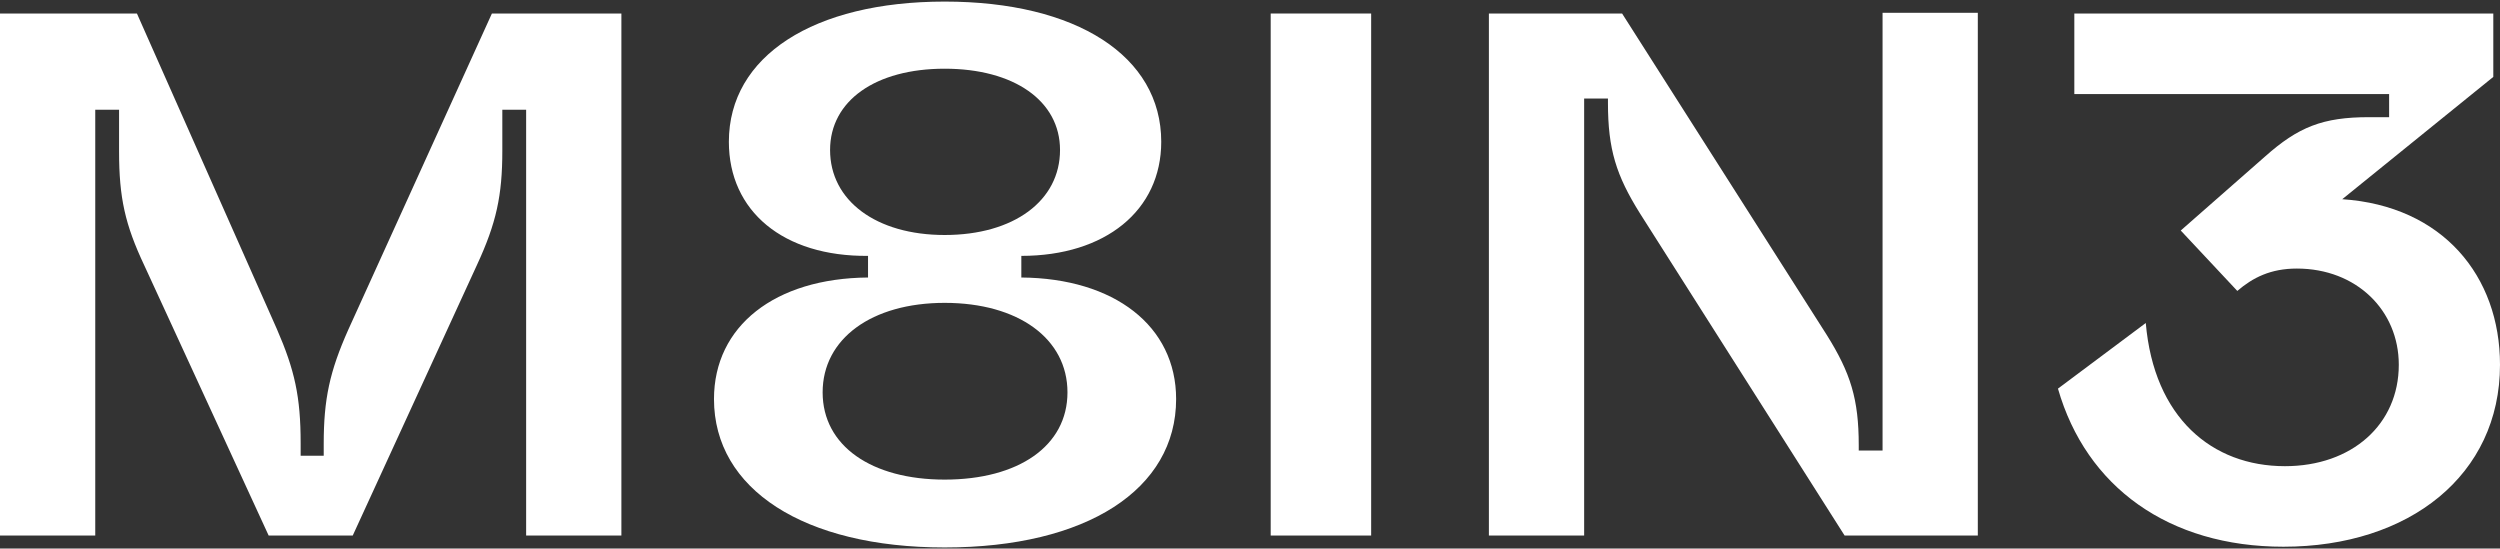
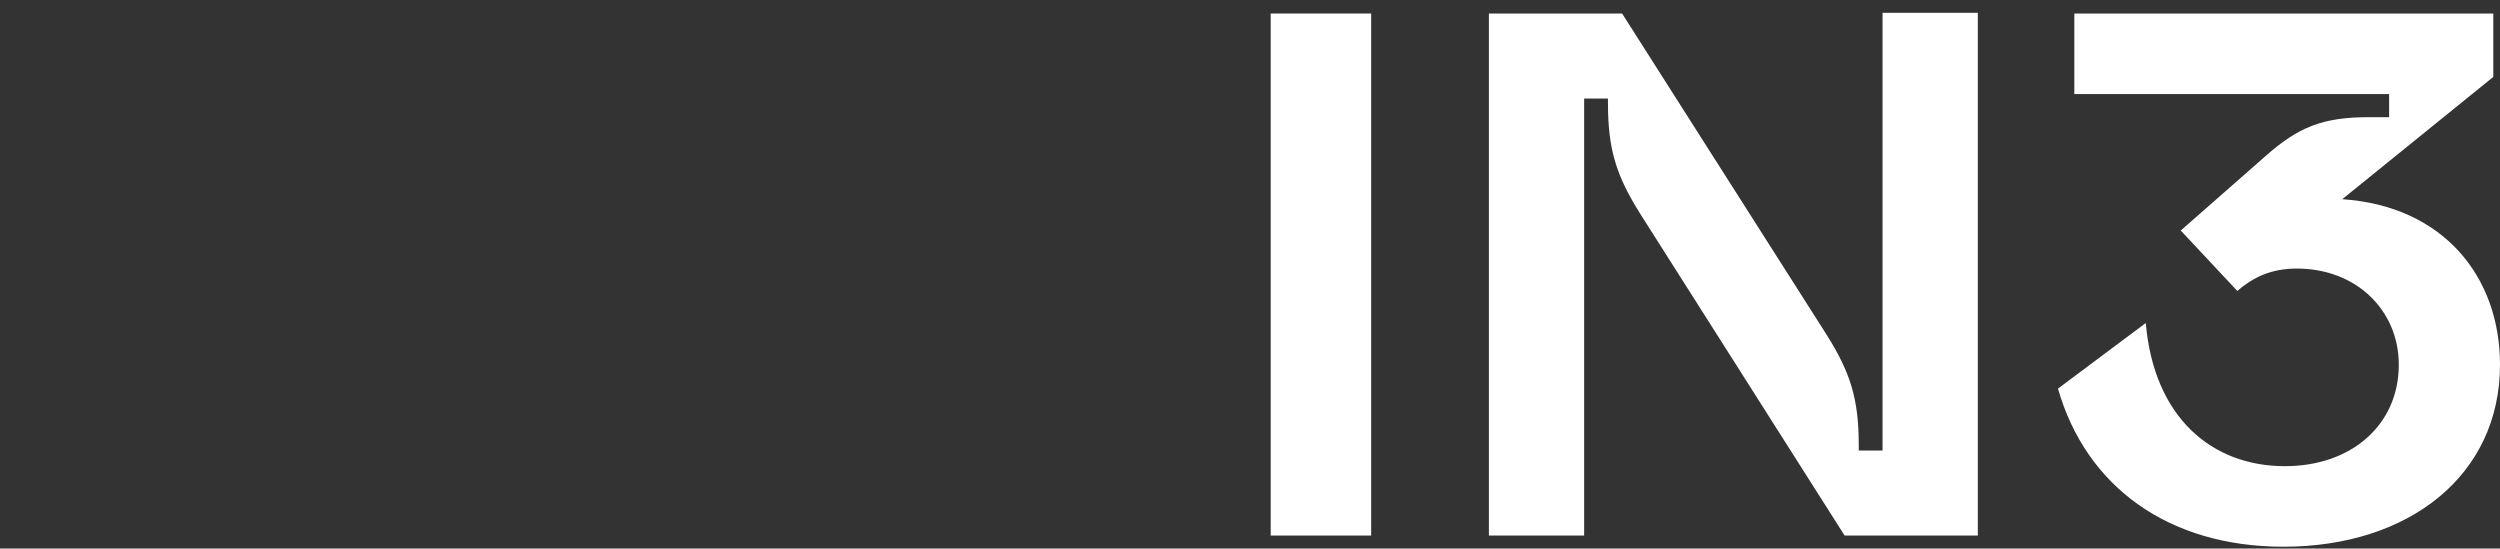
<svg xmlns="http://www.w3.org/2000/svg" width="948" height="208" viewBox="0 0 948 208" fill="none">
  <rect x="0" y="0" width="948" height="208" fill="#333333" stroke="none" />
-   <path d="M0 203.075V5.125H51.924L104.976 124.743C111.749 140.297 114.006 150.477 114.006 168.01V172.817H122.754V168.293C122.754 151.325 125.012 140.862 132.067 125.026L186.53 5.125H235.632V203.075H199.511V41.604H190.481V57.157C190.481 74.125 188.223 84.588 180.886 100.424L133.76 203.075H101.872L54.746 100.707C47.409 85.153 45.151 74.973 45.151 57.44V41.604H36.121V203.075H0Z" fill="white" />
-   <path d="M358.223 207.6C304.889 207.6 270.743 185.543 270.743 151.325C270.743 123.612 293.883 105.514 329.157 105.231V97.03C296.987 97.313 276.387 80.063 276.387 53.764C276.387 21.243 308.557 0.6 358.223 0.6C408.172 0.6 440.342 21.243 440.342 53.764C440.342 79.78 419.177 97.03 387.289 97.03V105.231C422.564 105.514 445.986 123.612 445.986 151.325C445.986 185.543 412.122 207.6 358.223 207.6ZM358.223 181.866C386.161 181.866 404.785 169.141 404.785 148.78C404.785 128.42 386.161 114.846 358.223 114.846C330.568 114.846 311.943 128.42 311.943 148.78C311.943 169.141 330.568 181.866 358.223 181.866ZM358.223 89.112C384.467 89.112 401.963 76.104 401.963 56.875C401.963 38.211 384.467 26.051 358.223 26.051C331.979 26.051 314.765 38.211 314.765 56.875C314.765 76.104 332.261 89.112 358.223 89.112Z" fill="white" />
  <path d="M481.846 5.125H519.943V203.075H481.846V5.125Z" fill="white" />
  <path d="M621.872 80.912C612.842 66.489 609.738 56.592 609.738 39.059V37.362H600.707V203.075H564.587V5.125H615.099L692.703 127.006C701.733 141.428 704.837 151.325 704.837 168.858V170.838H713.867V4.842H749.988V203.075H699.475L621.872 80.912Z" fill="white" />
  <path d="M865.882 207.317C822.424 207.317 791.1 184.694 780.377 147.366L813.676 122.481C816.78 158.395 838.791 176.776 866.446 176.776C891.843 176.776 909.622 160.94 909.622 138.317C909.622 117.674 893.537 101.838 870.961 101.838C861.084 101.838 854.312 105.231 848.386 110.321L826.939 87.415L858.827 59.42C871.525 48.108 880.838 44.432 898.334 44.432H905.953V35.666H786.585V5.125H945.46V29.162L888.175 75.538C926.271 78.084 948 104.666 948 138.317C948 180.17 913.572 207.317 865.882 207.317Z" fill="white" />
</svg>